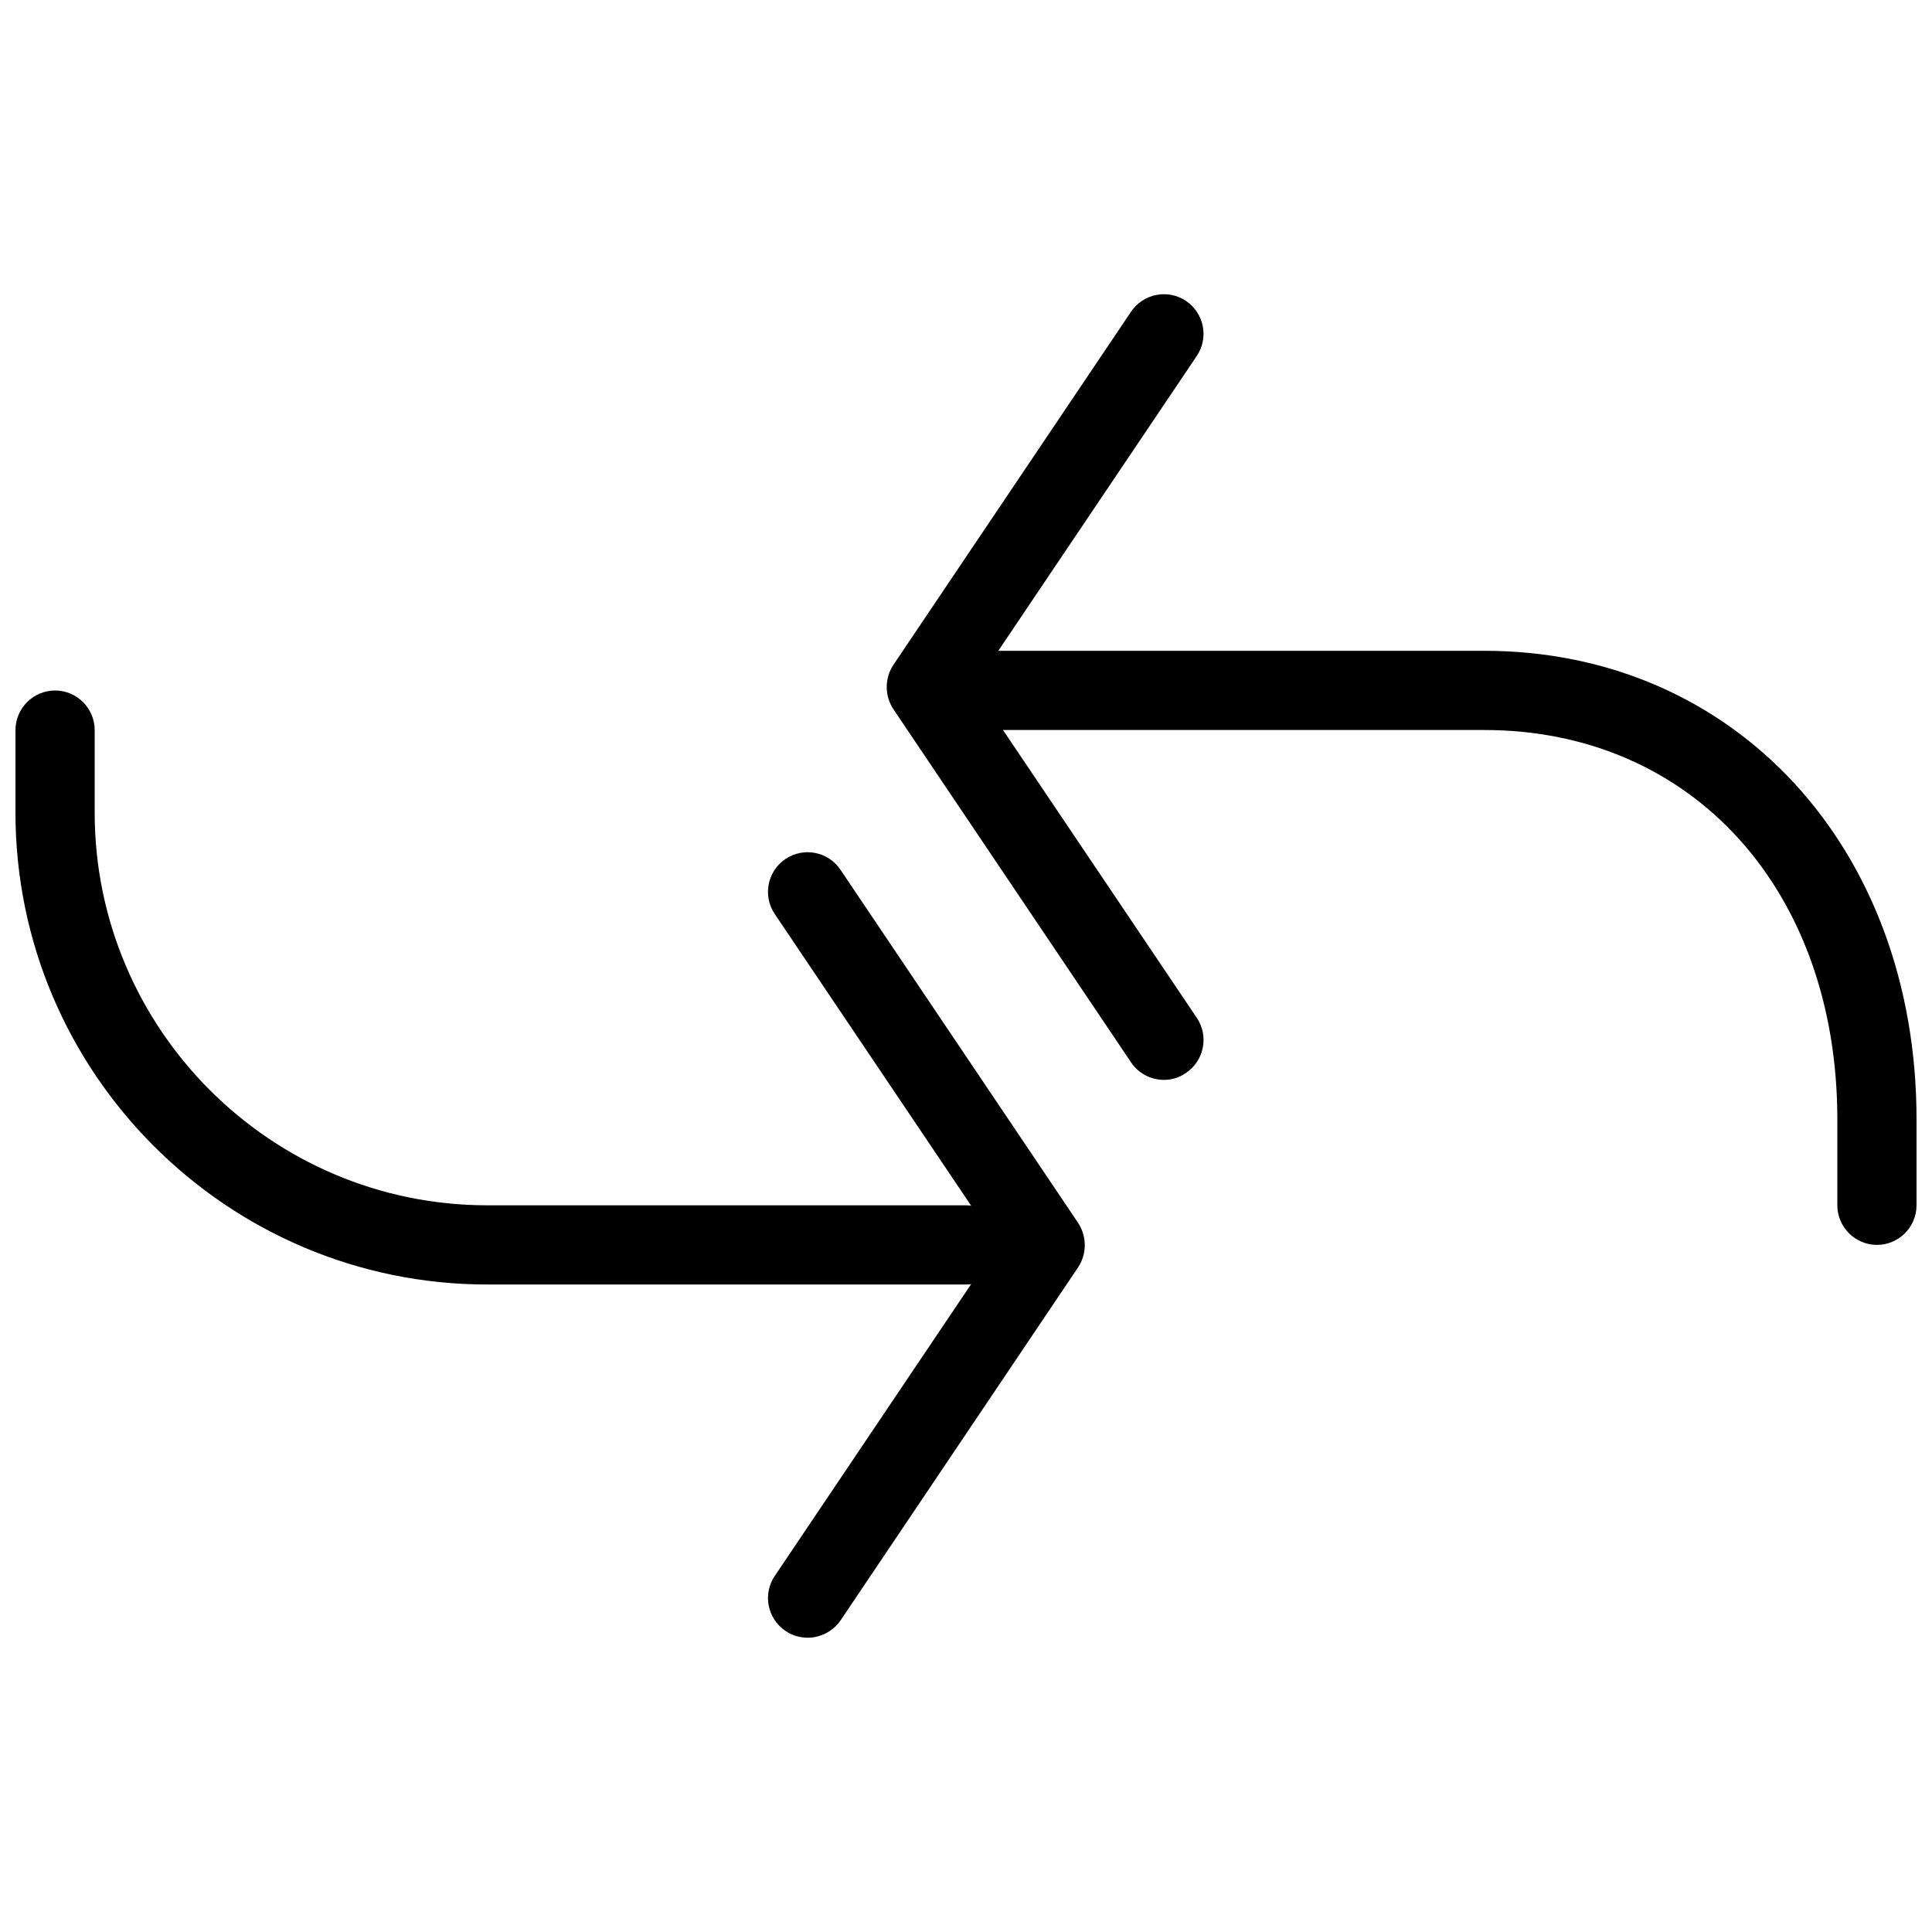
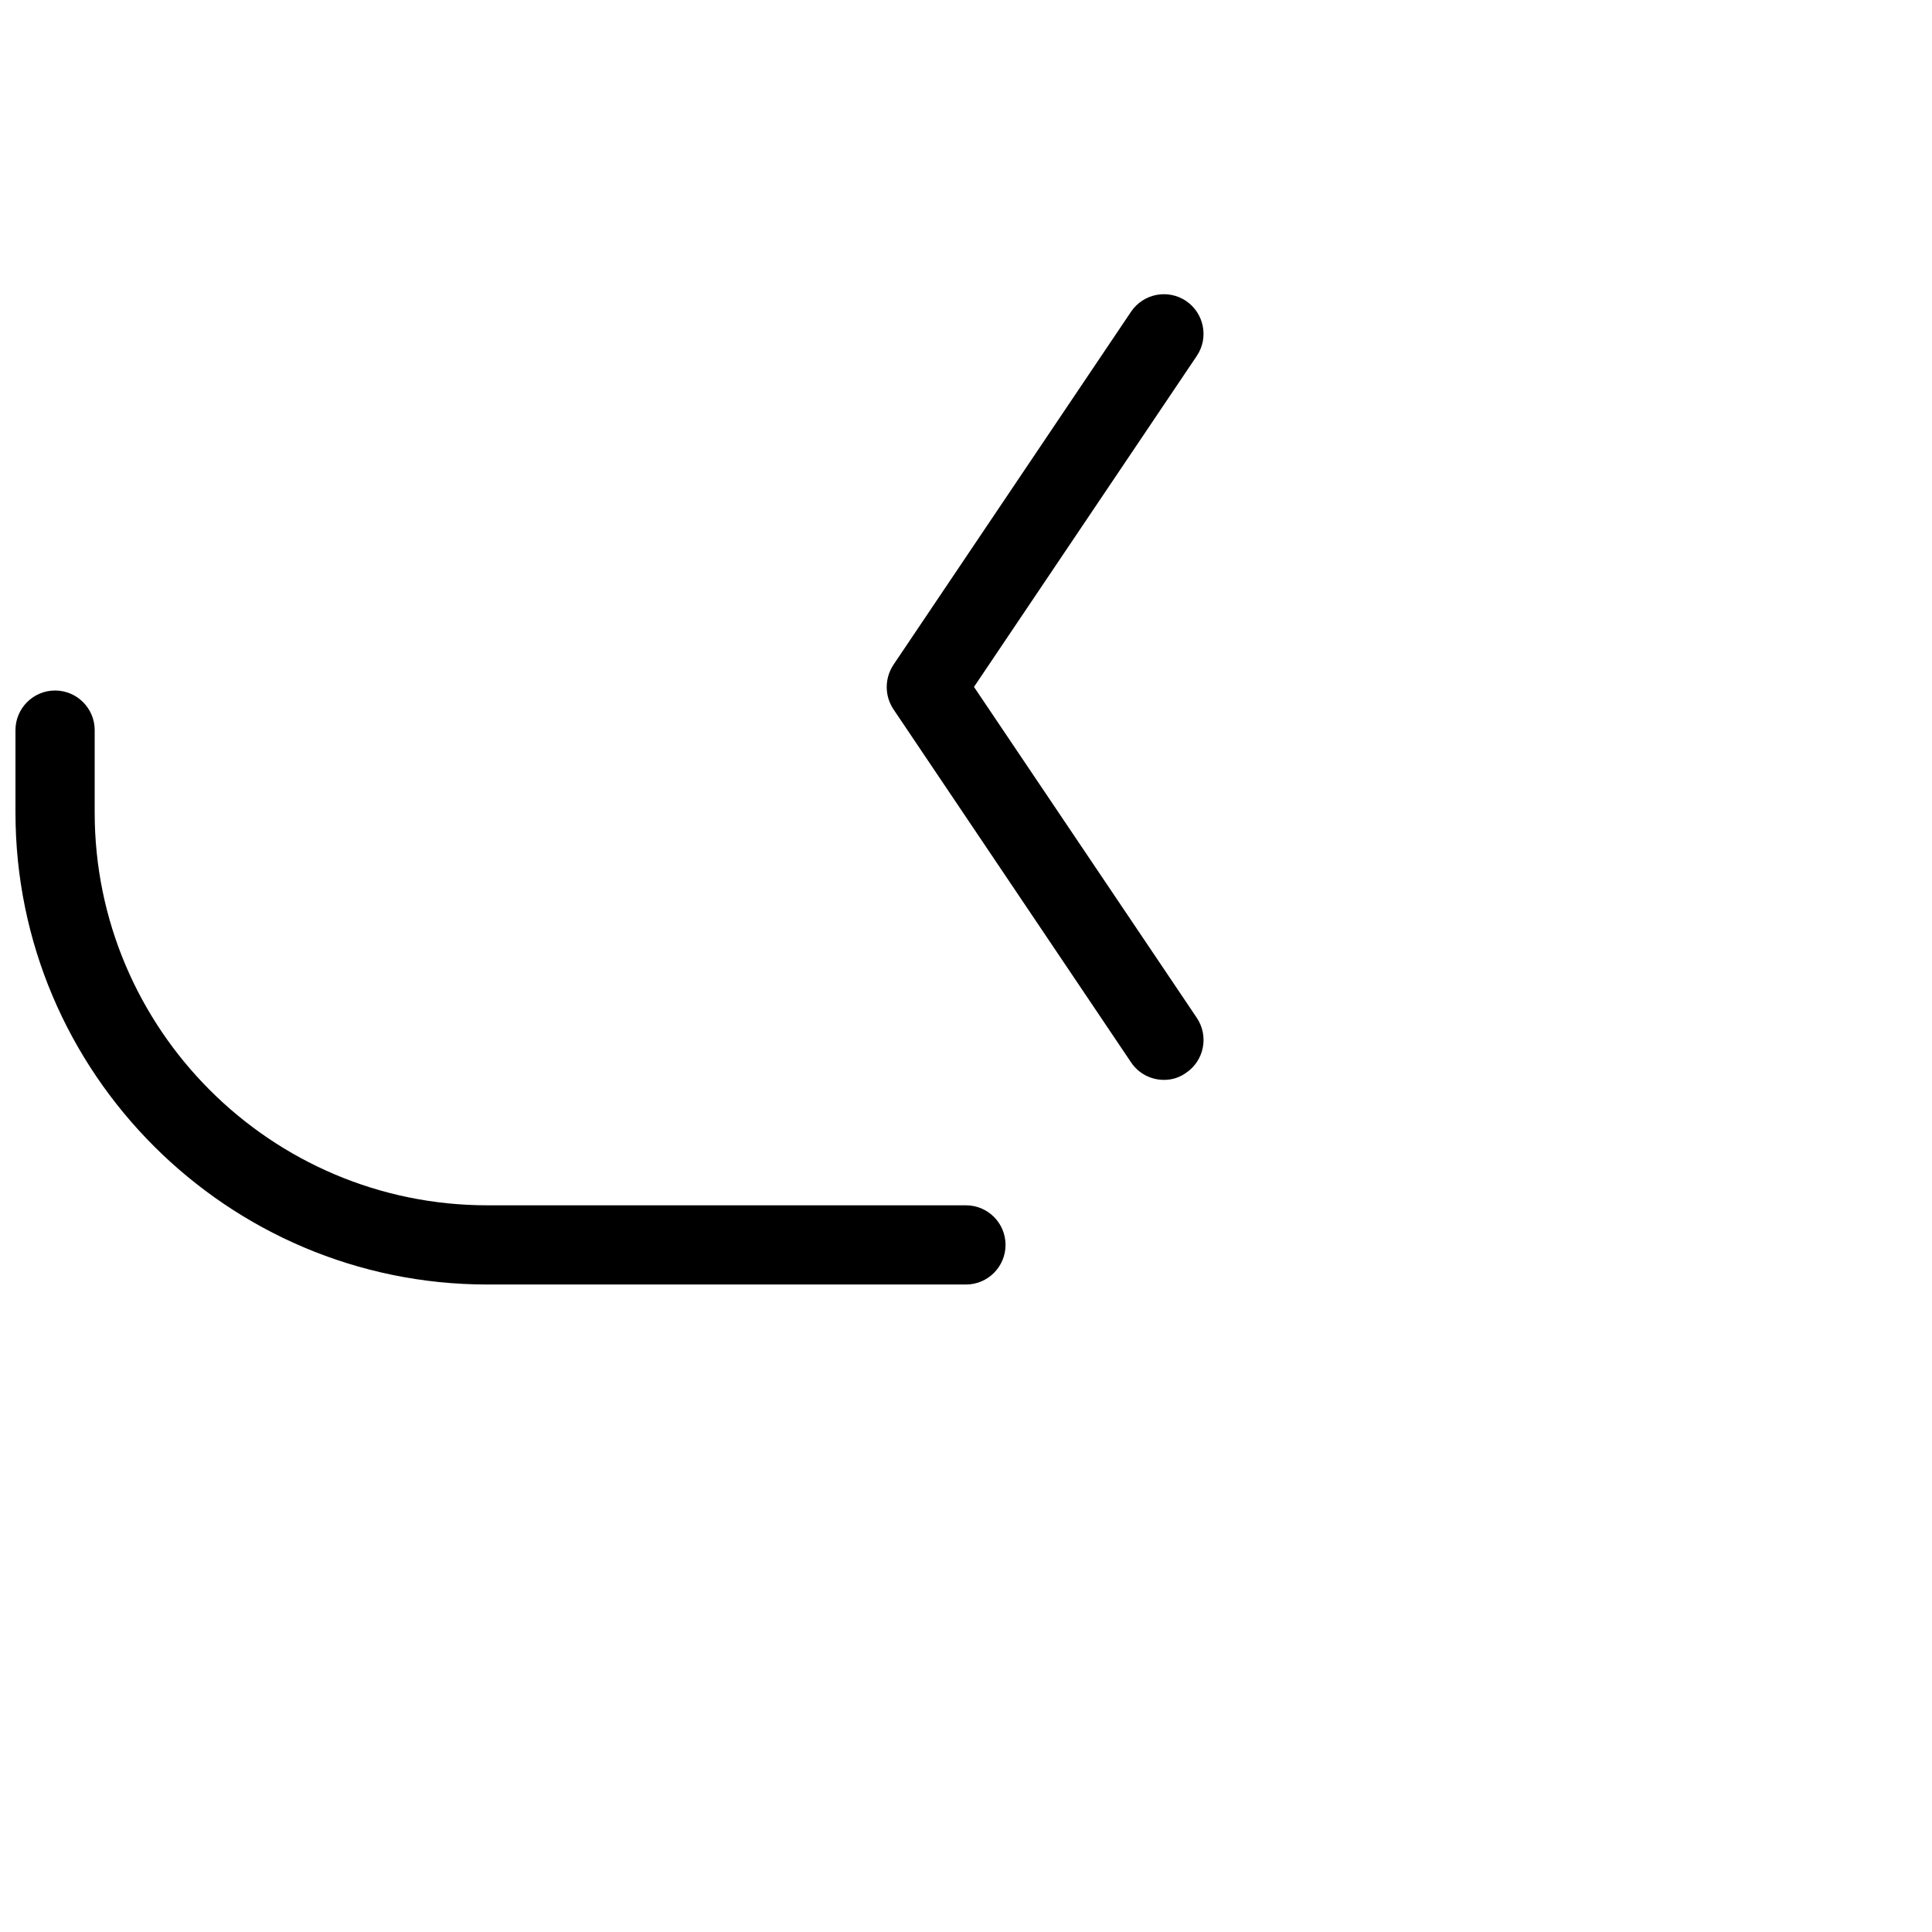
<svg xmlns="http://www.w3.org/2000/svg" width="800px" height="800px" version="1.1" viewBox="144 144 512 512">
  <defs>
    <clipPath id="b">
      <path d="m148.09 326h262.91v159h-262.91z" />
    </clipPath>
    <clipPath id="a">
-       <path d="m389 316h262.9v158h-262.9z" />
-     </clipPath>
+       </clipPath>
  </defs>
  <g clip-path="url(#b)">
    <path d="m399.98 484.41h-126.81c-68.957 0-125.07-56.113-125.07-125.07v-21.852c0-5.773 4.703-10.496 10.496-10.496 5.793 0 10.496 4.723 10.496 10.496v21.852c0 57.352 46.688 104.08 104.08 104.08h126.81c5.793 0 10.496 4.68 10.496 10.496 0 5.793-4.703 10.496-10.496 10.496z" />
  </g>
-   <path d="m358.02 578.01c-2.016 0-4.051-0.566-5.856-1.805-4.809-3.234-6.086-9.762-2.856-14.547l59.051-87.746-59.051-87.703c-3.234-4.809-1.953-11.336 2.856-14.57 4.828-3.234 11.316-1.973 14.57 2.856l62.977 93.582c2.352 3.57 2.352 8.25 0 11.777l-62.977 93.605c-2.035 2.918-5.352 4.555-8.711 4.555z" />
  <g clip-path="url(#a)">
-     <path d="m641.41 473.91c-5.773 0-10.496-4.723-10.496-10.496v-22.754c0-60.75-38.477-103.2-93.582-103.2h-137.33c-5.793 0-10.496-4.723-10.496-10.496s4.703-10.496 10.496-10.496h137.33c66.398 0 114.57 52.227 114.57 124.19v22.754c0 5.793-4.723 10.496-10.496 10.496z" />
-   </g>
+     </g>
  <path d="m452.48 430.18c-3.379 0-6.676-1.594-8.734-4.641l-62.977-93.582c-2.371-3.547-2.371-8.188 0-11.777l62.977-93.582c3.254-4.809 9.762-6.066 14.547-2.856 4.809 3.234 6.109 9.762 2.875 14.57l-59.051 87.727 59.051 87.703c3.234 4.828 1.953 11.355-2.875 14.59-1.762 1.258-3.758 1.848-5.816 1.848z" />
</svg>